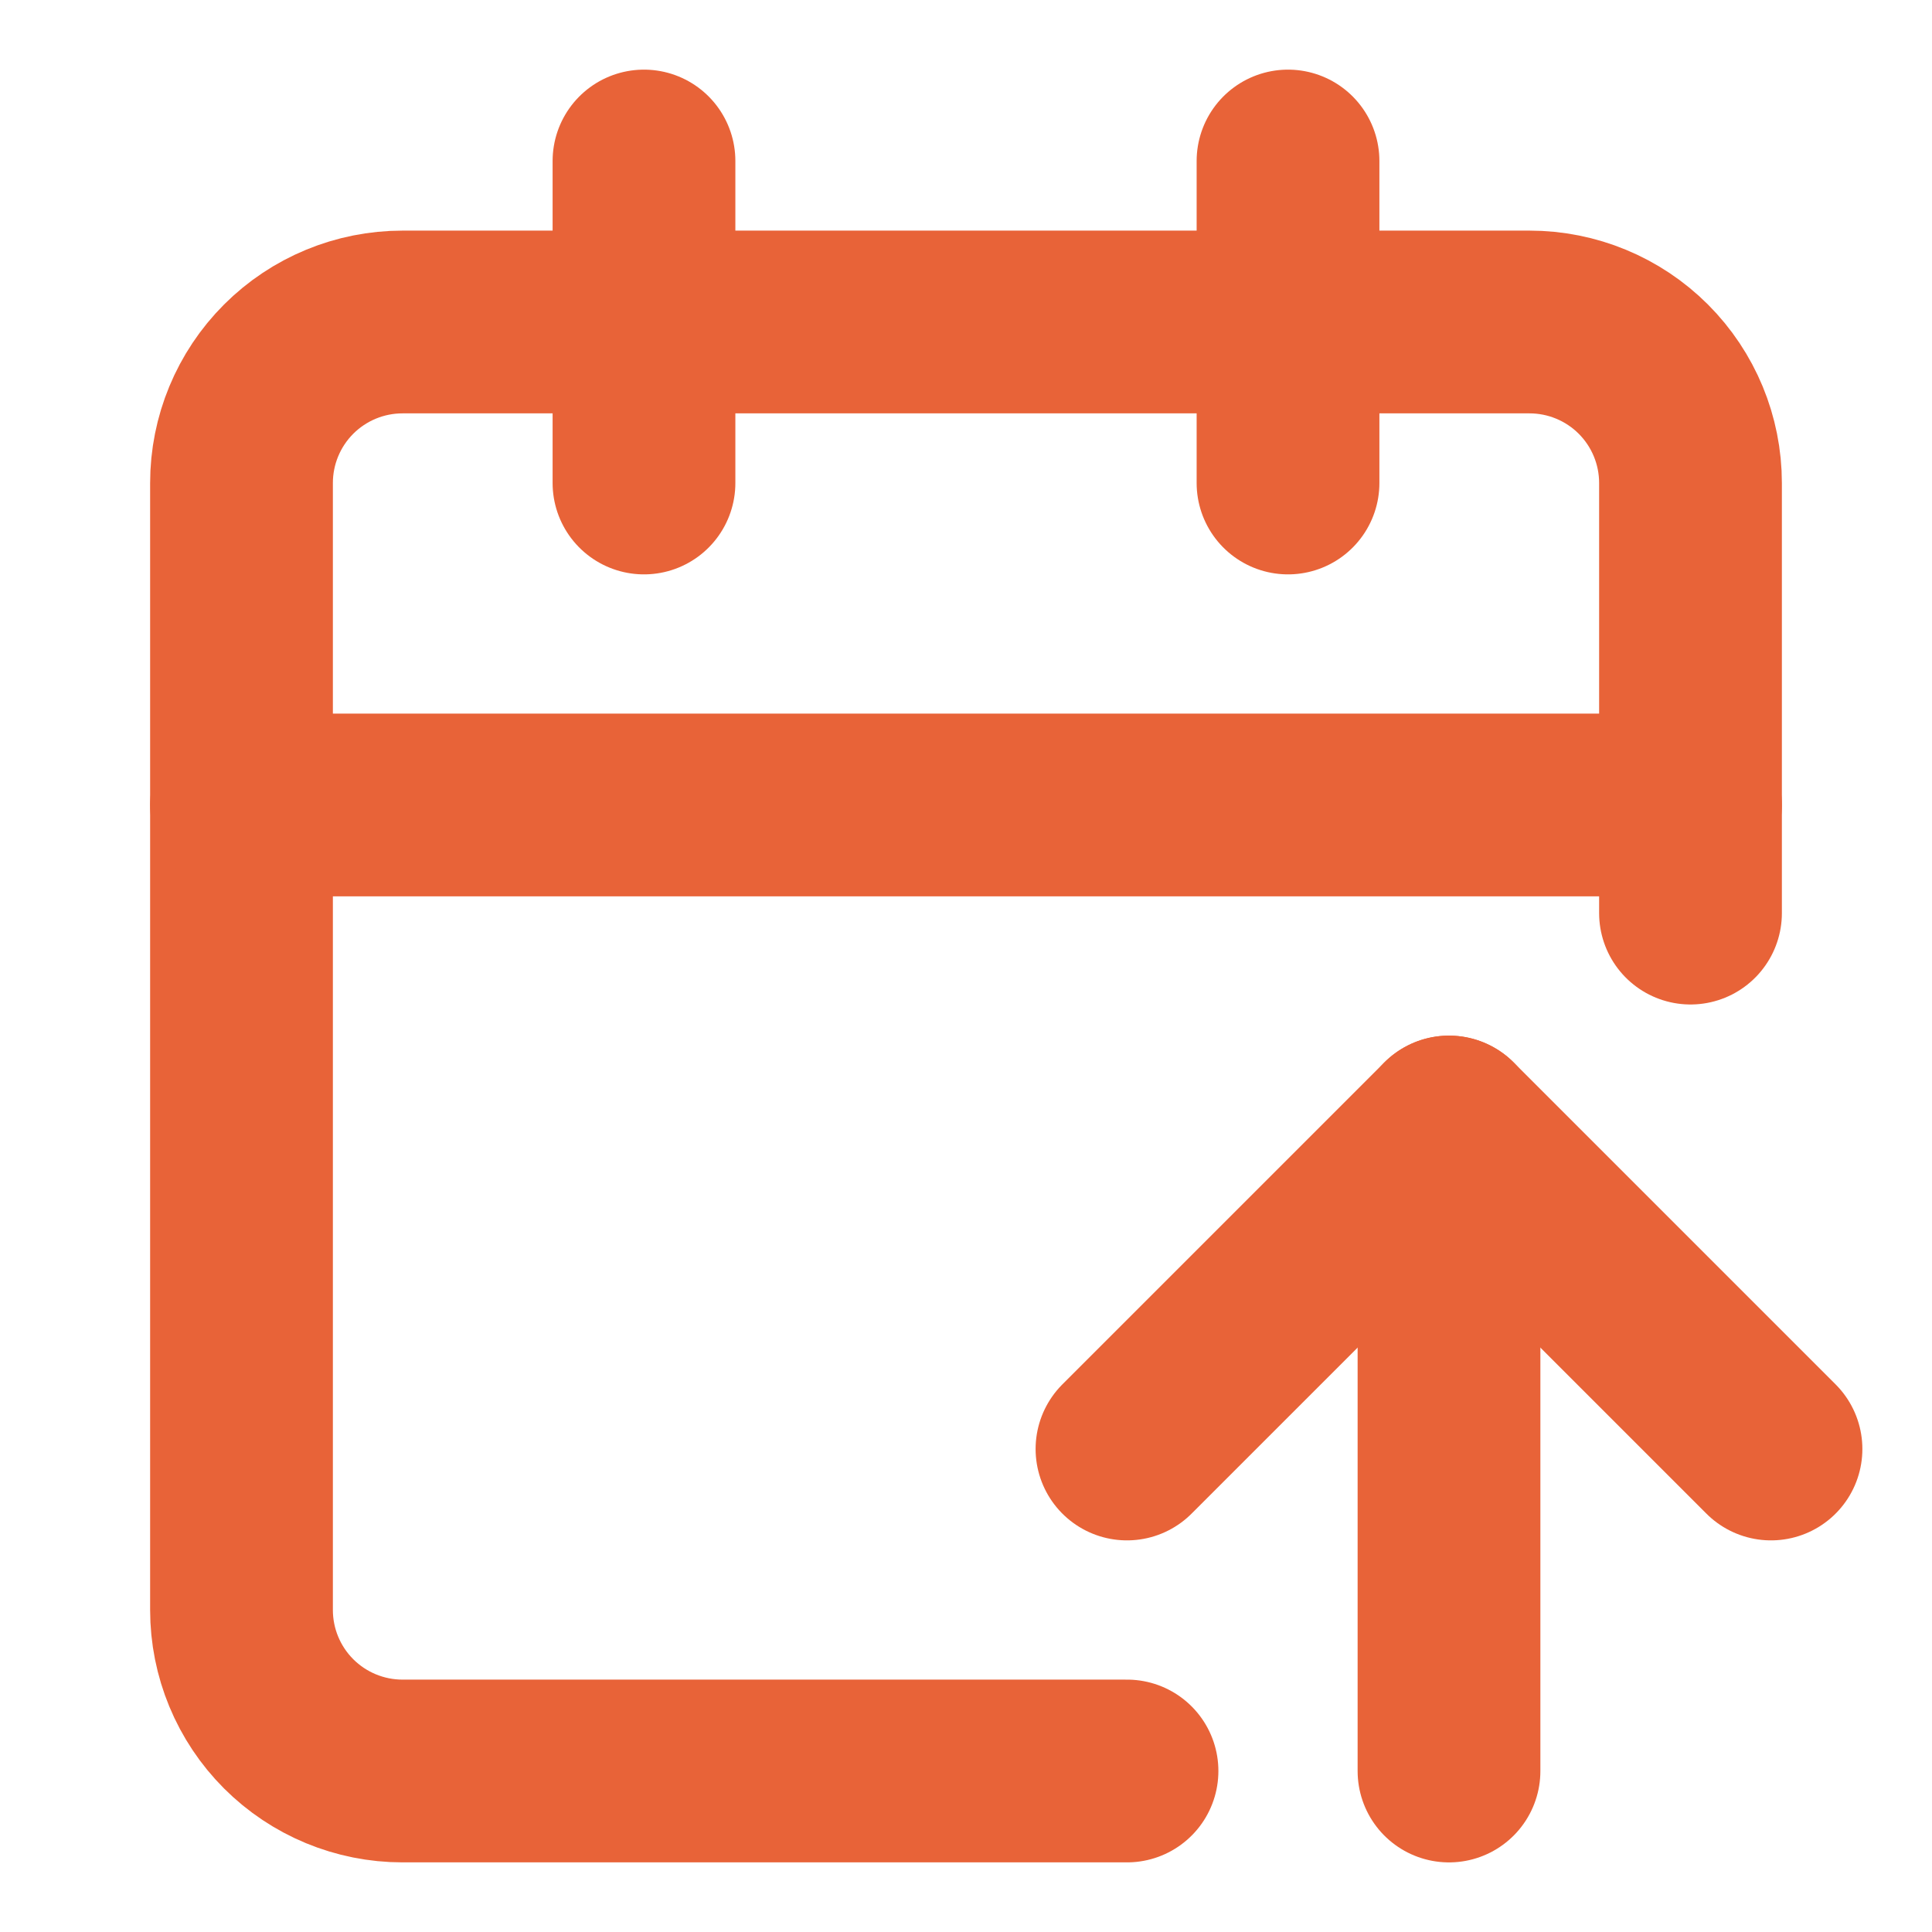
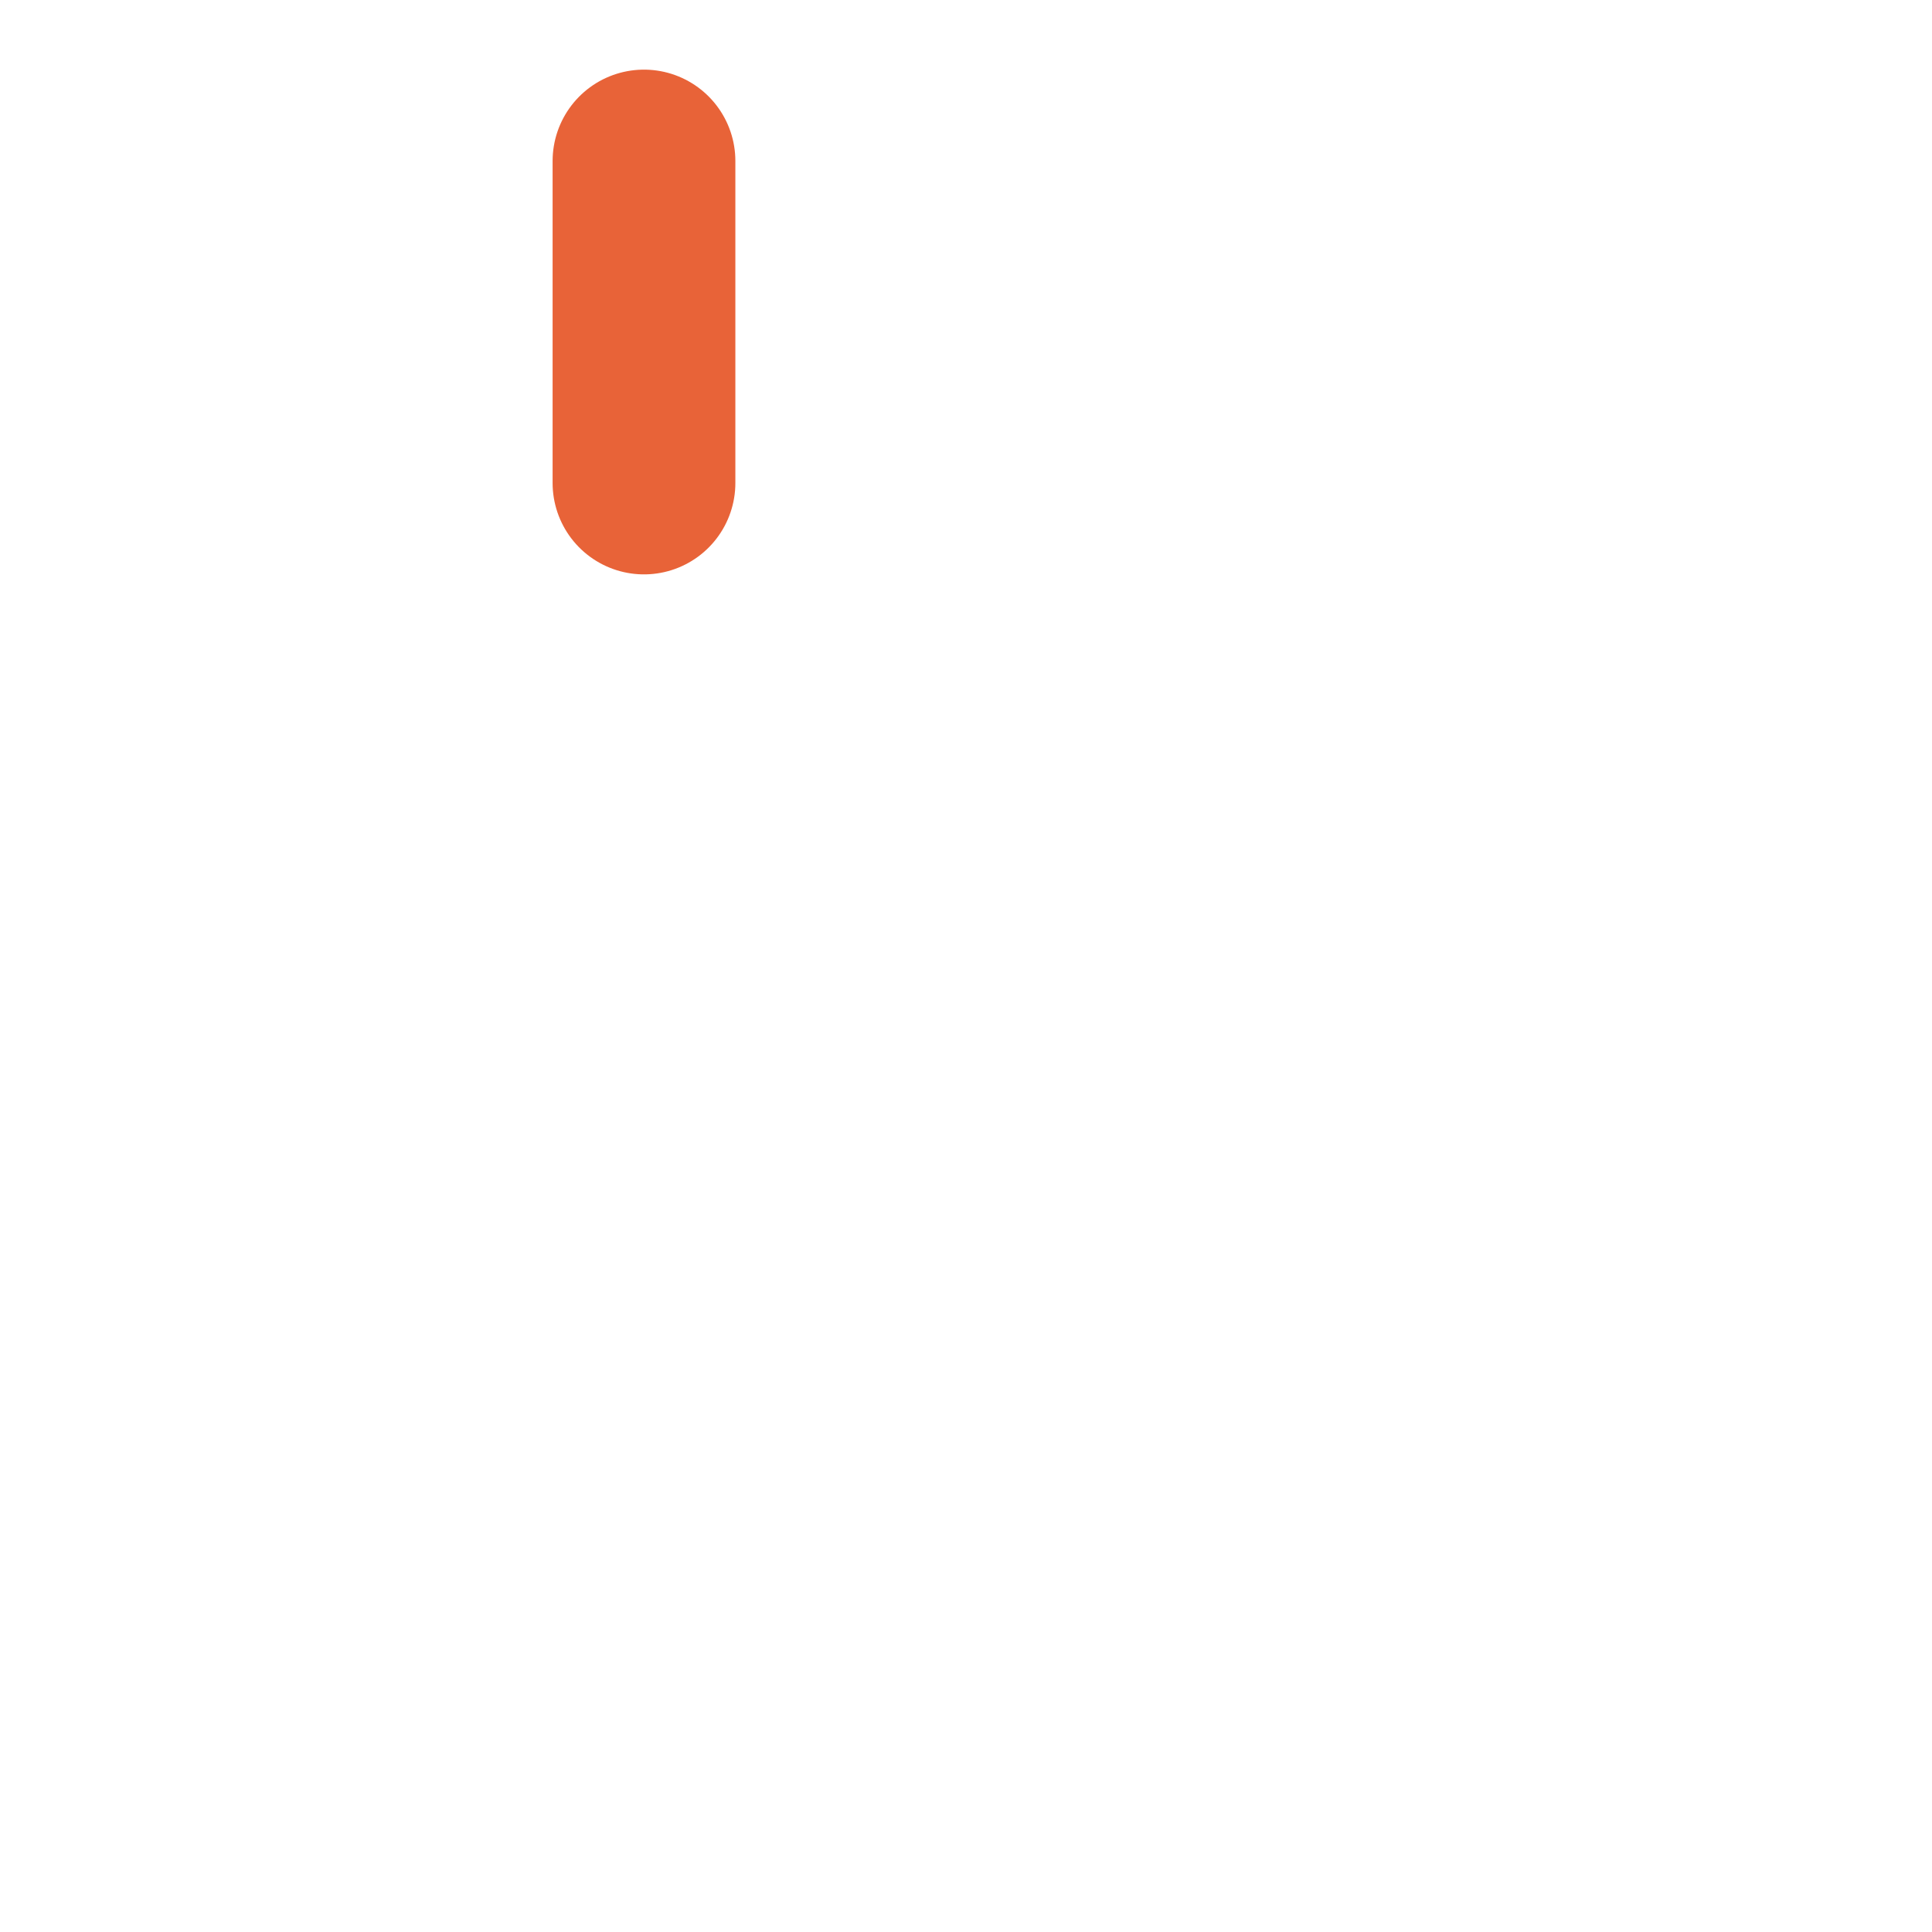
<svg xmlns="http://www.w3.org/2000/svg" width="74" height="74" viewBox="0 0 74 74" fill="none">
-   <path d="M43.166 55.5L55.5 43.167L67.833 55.5" stroke="#E86338" stroke-width="7" stroke-linecap="round" stroke-linejoin="round" />
-   <path d="M49.334 6.167V18.5" stroke="#E86338" stroke-width="7" stroke-linecap="round" stroke-linejoin="round" />
-   <path d="M55.5 67.834V43.167" stroke="#E86338" stroke-width="7" stroke-linecap="round" stroke-linejoin="round" />
-   <path d="M64.75 34.974V18.5C64.75 16.864 64.1 15.296 62.944 14.139C61.787 12.983 60.219 12.333 58.583 12.333H15.417C13.781 12.333 12.213 12.983 11.056 14.139C9.9 15.296 9.25 16.864 9.25 18.5V61.666C9.25 63.302 9.9 64.87 11.056 66.027C12.213 67.183 13.781 67.833 15.417 67.833H43.167" stroke="#E86338" stroke-width="7" stroke-linecap="round" stroke-linejoin="round" />
-   <path d="M9.25 30.833H64.75" stroke="#E86338" stroke-width="7" stroke-linecap="round" stroke-linejoin="round" />
  <path d="M24.666 6.167V18.5" stroke="#E86338" stroke-width="7" stroke-linecap="round" stroke-linejoin="round" />
</svg>